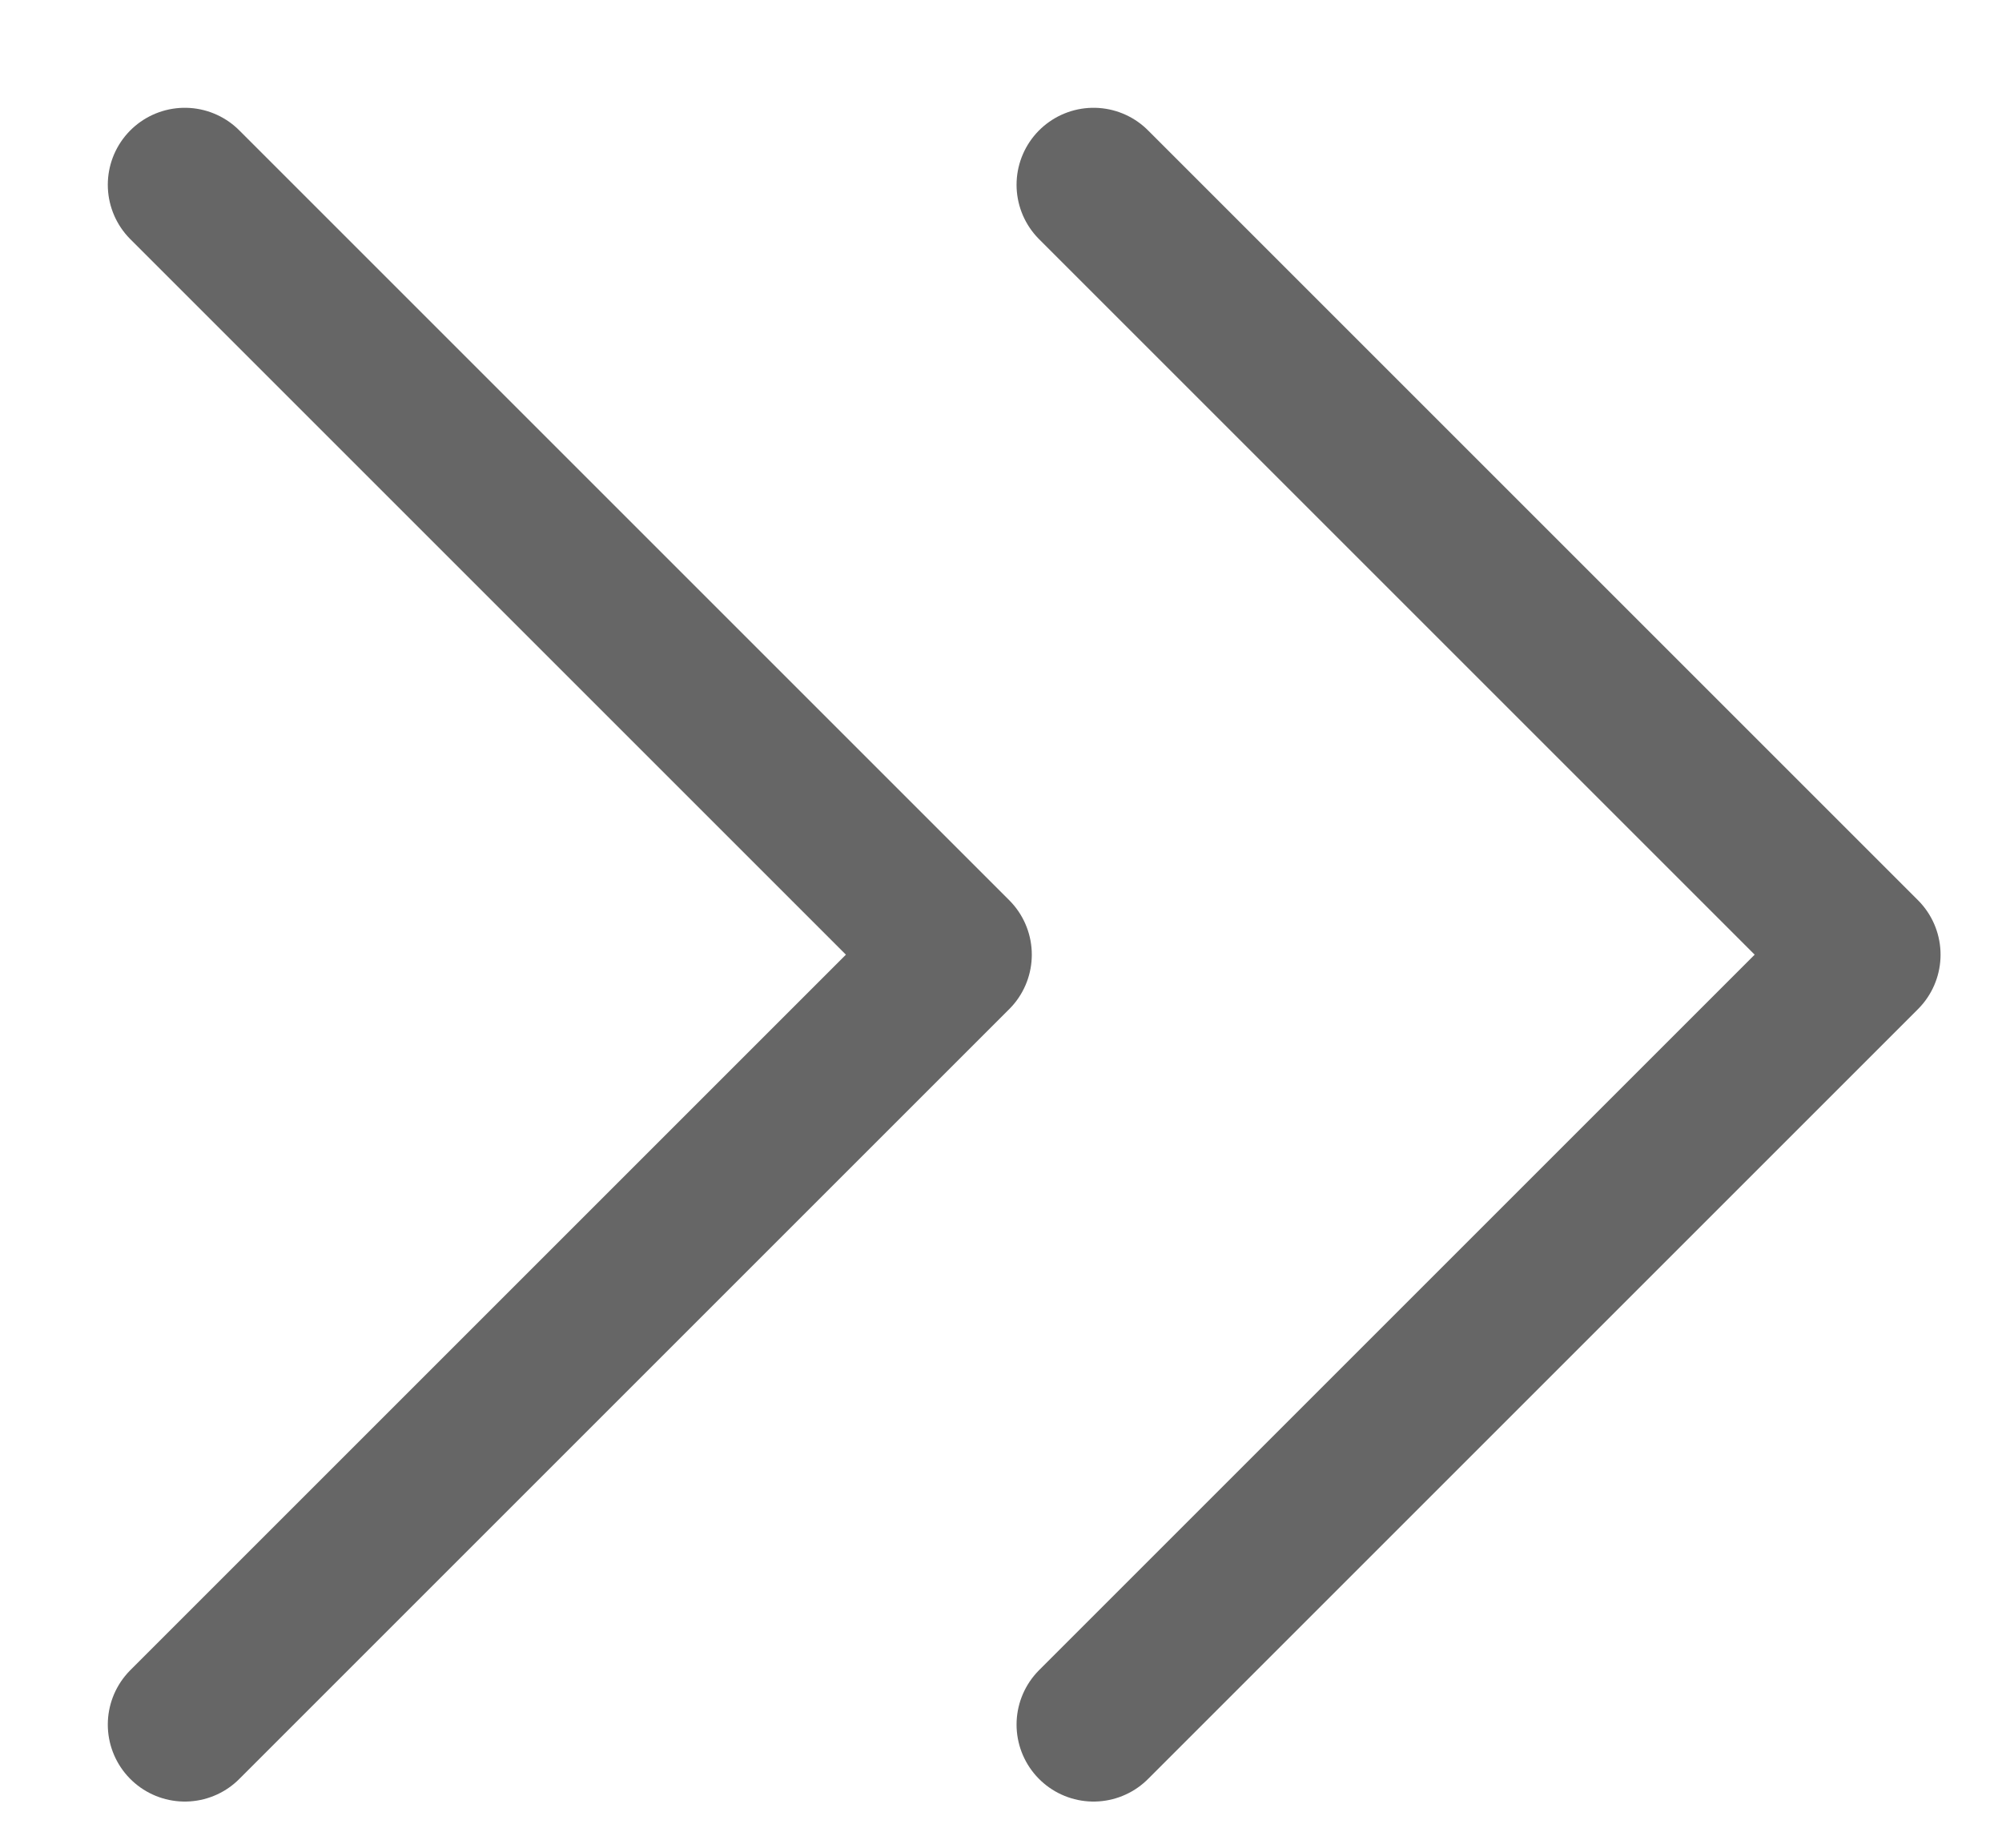
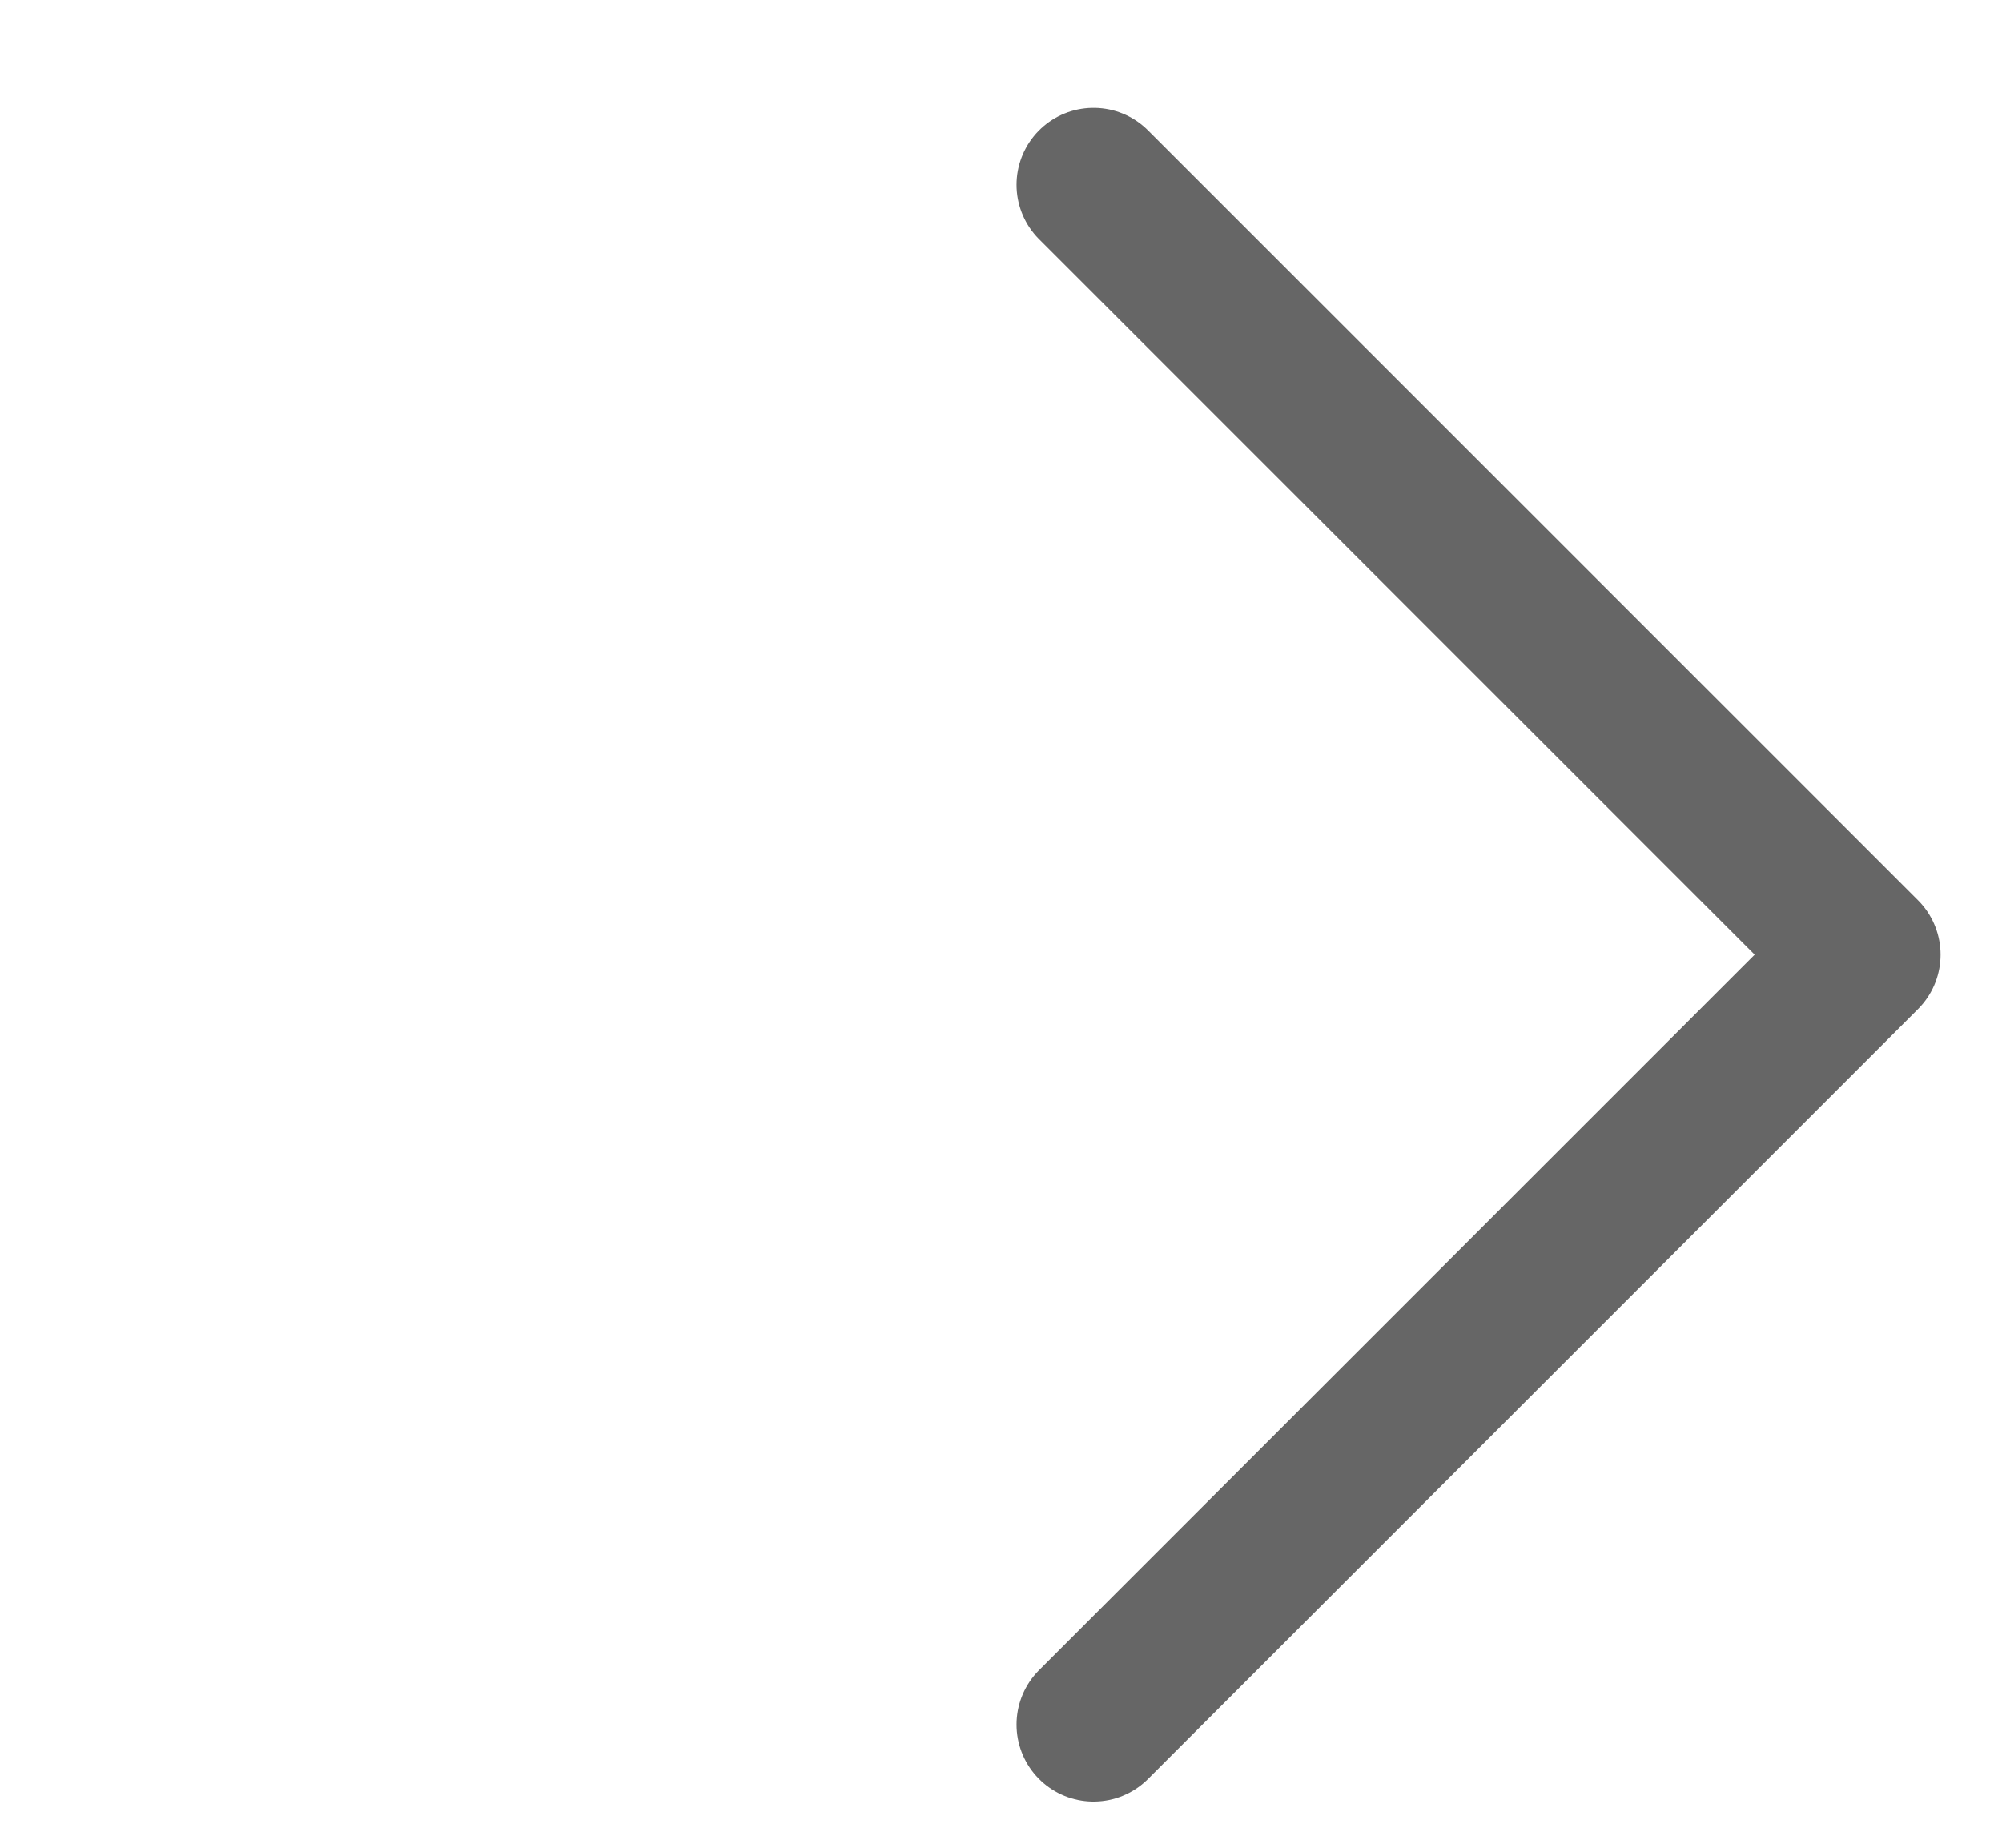
<svg xmlns="http://www.w3.org/2000/svg" width="13" height="12" viewBox="0 0 13 12" fill="none">
-   <path d="M1.2 11.2L6.2 6.2L1.2 1.2" stroke="#666666" stroke-linecap="round" stroke-linejoin="round" />
  <path d="M7.101 11.2L12.101 6.2L7.101 1.2" stroke="#666666" stroke-linecap="round" stroke-linejoin="round" />
</svg>